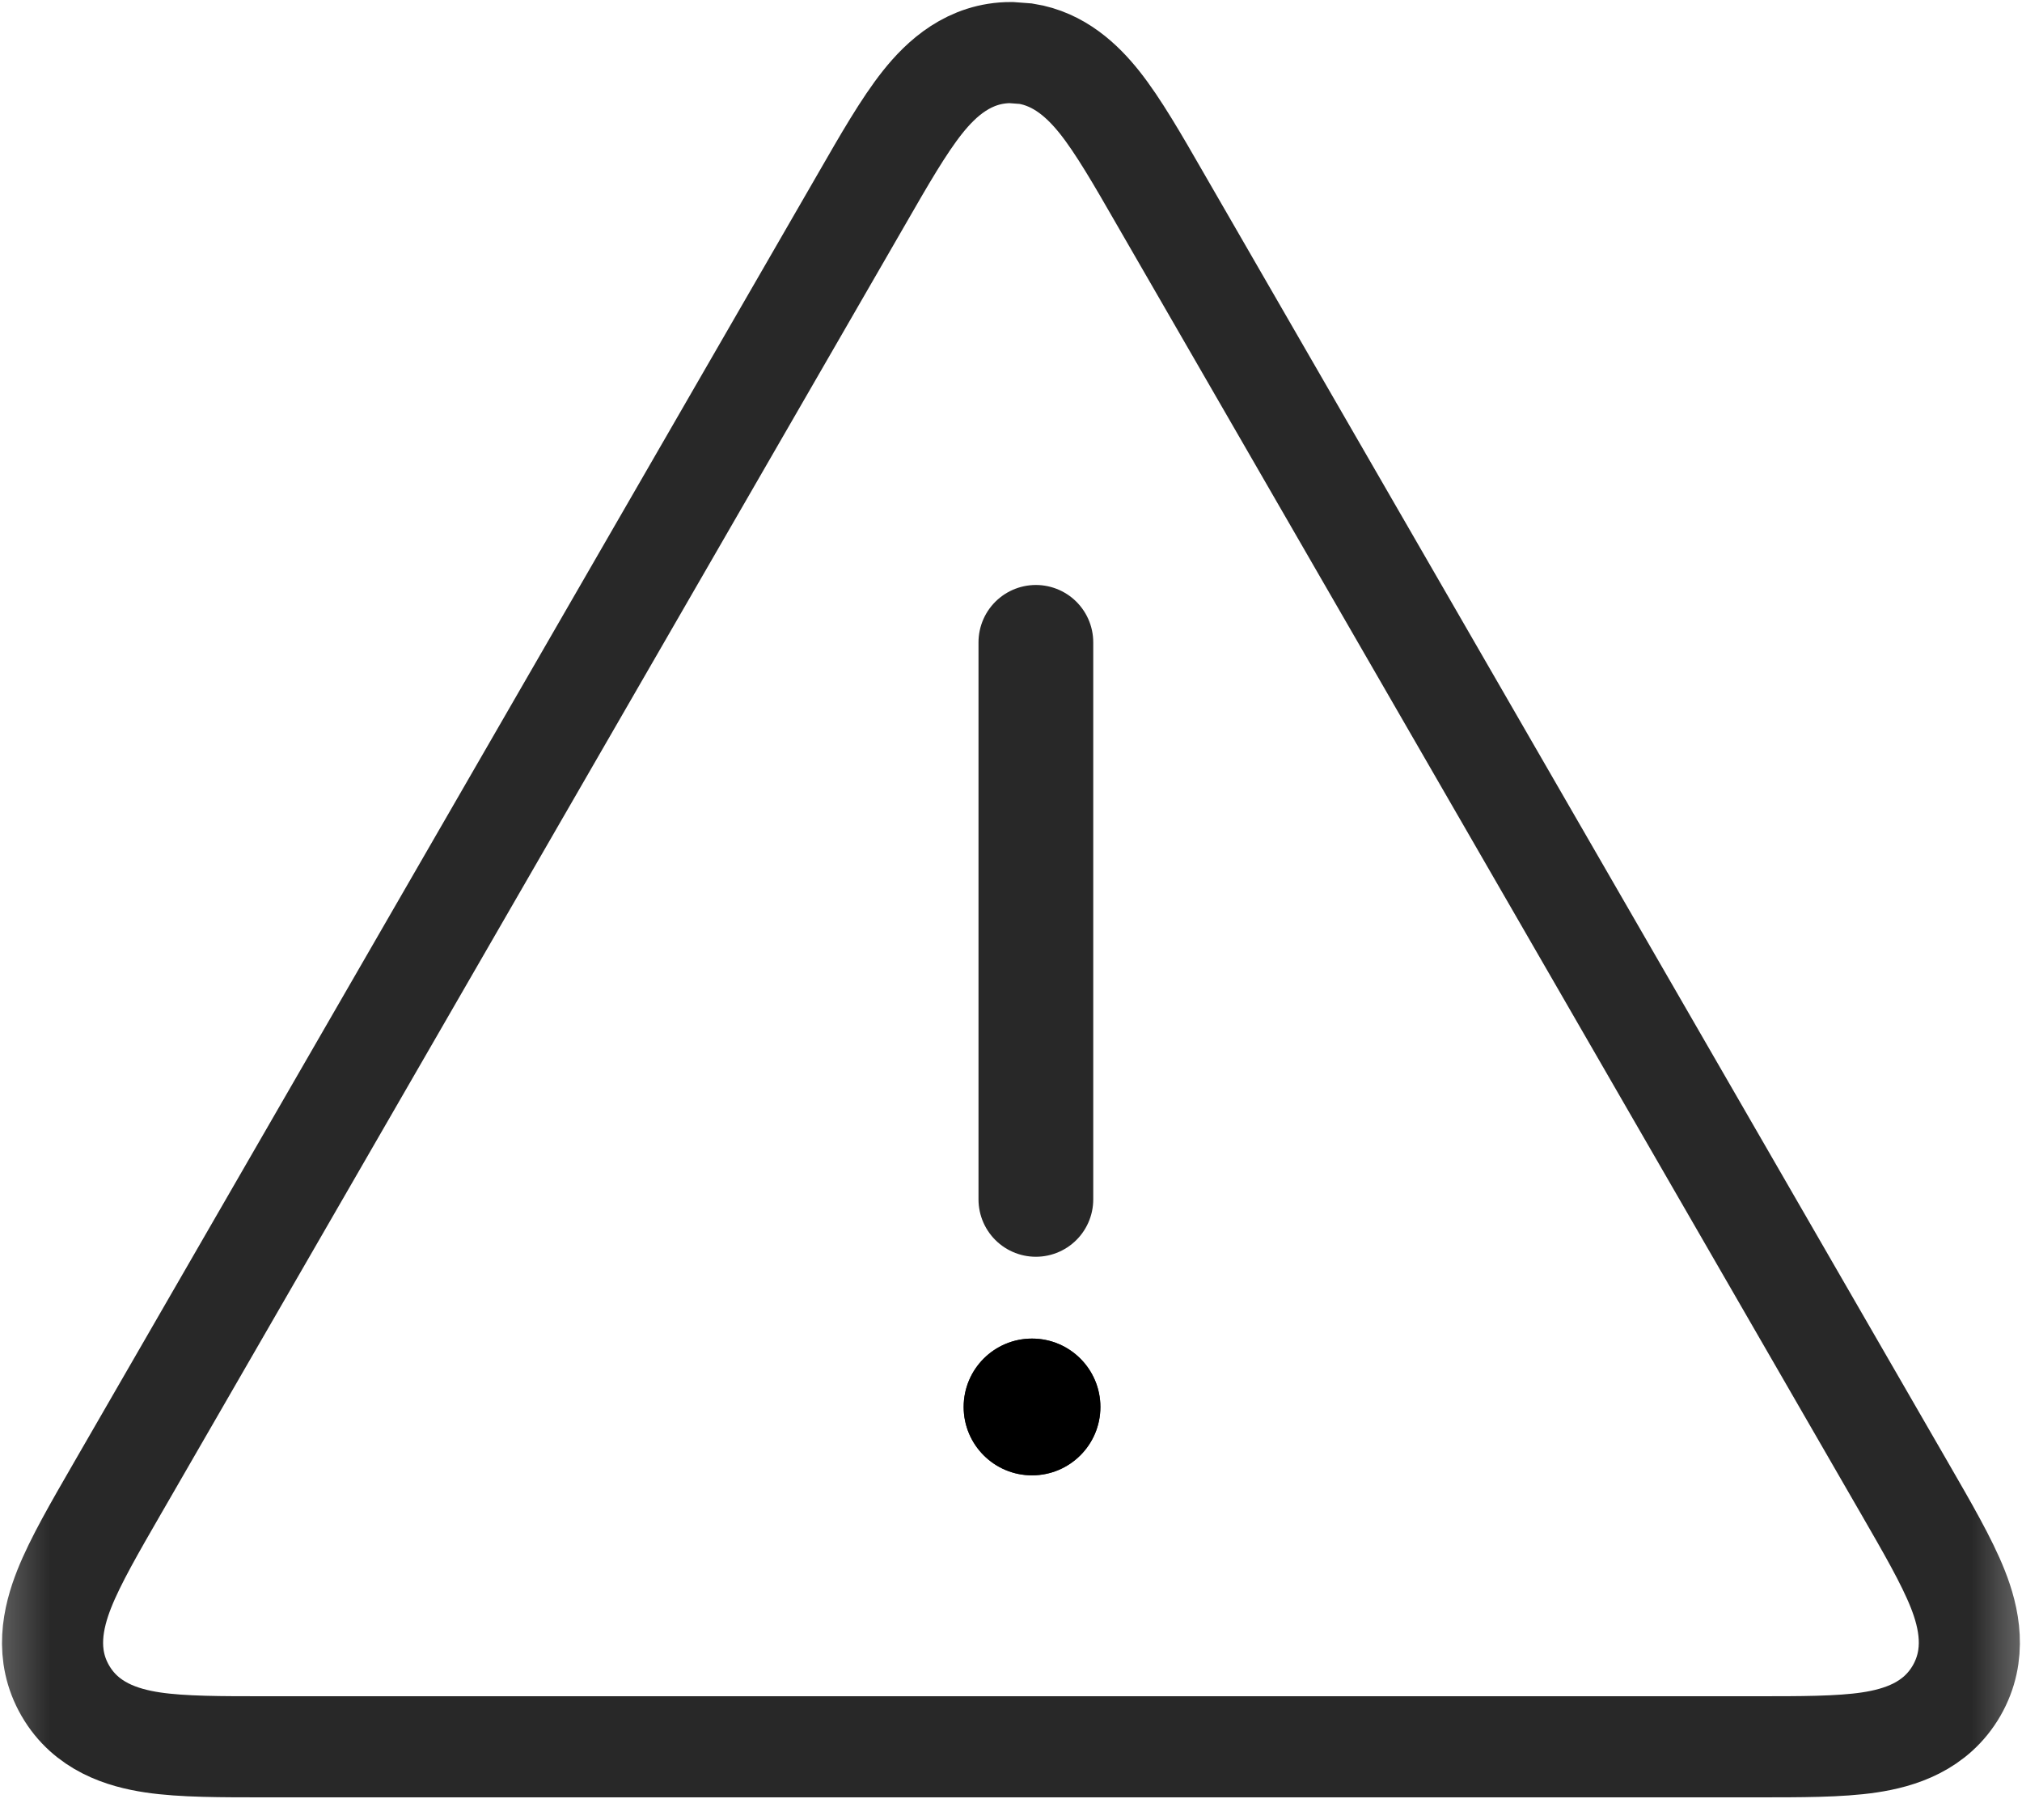
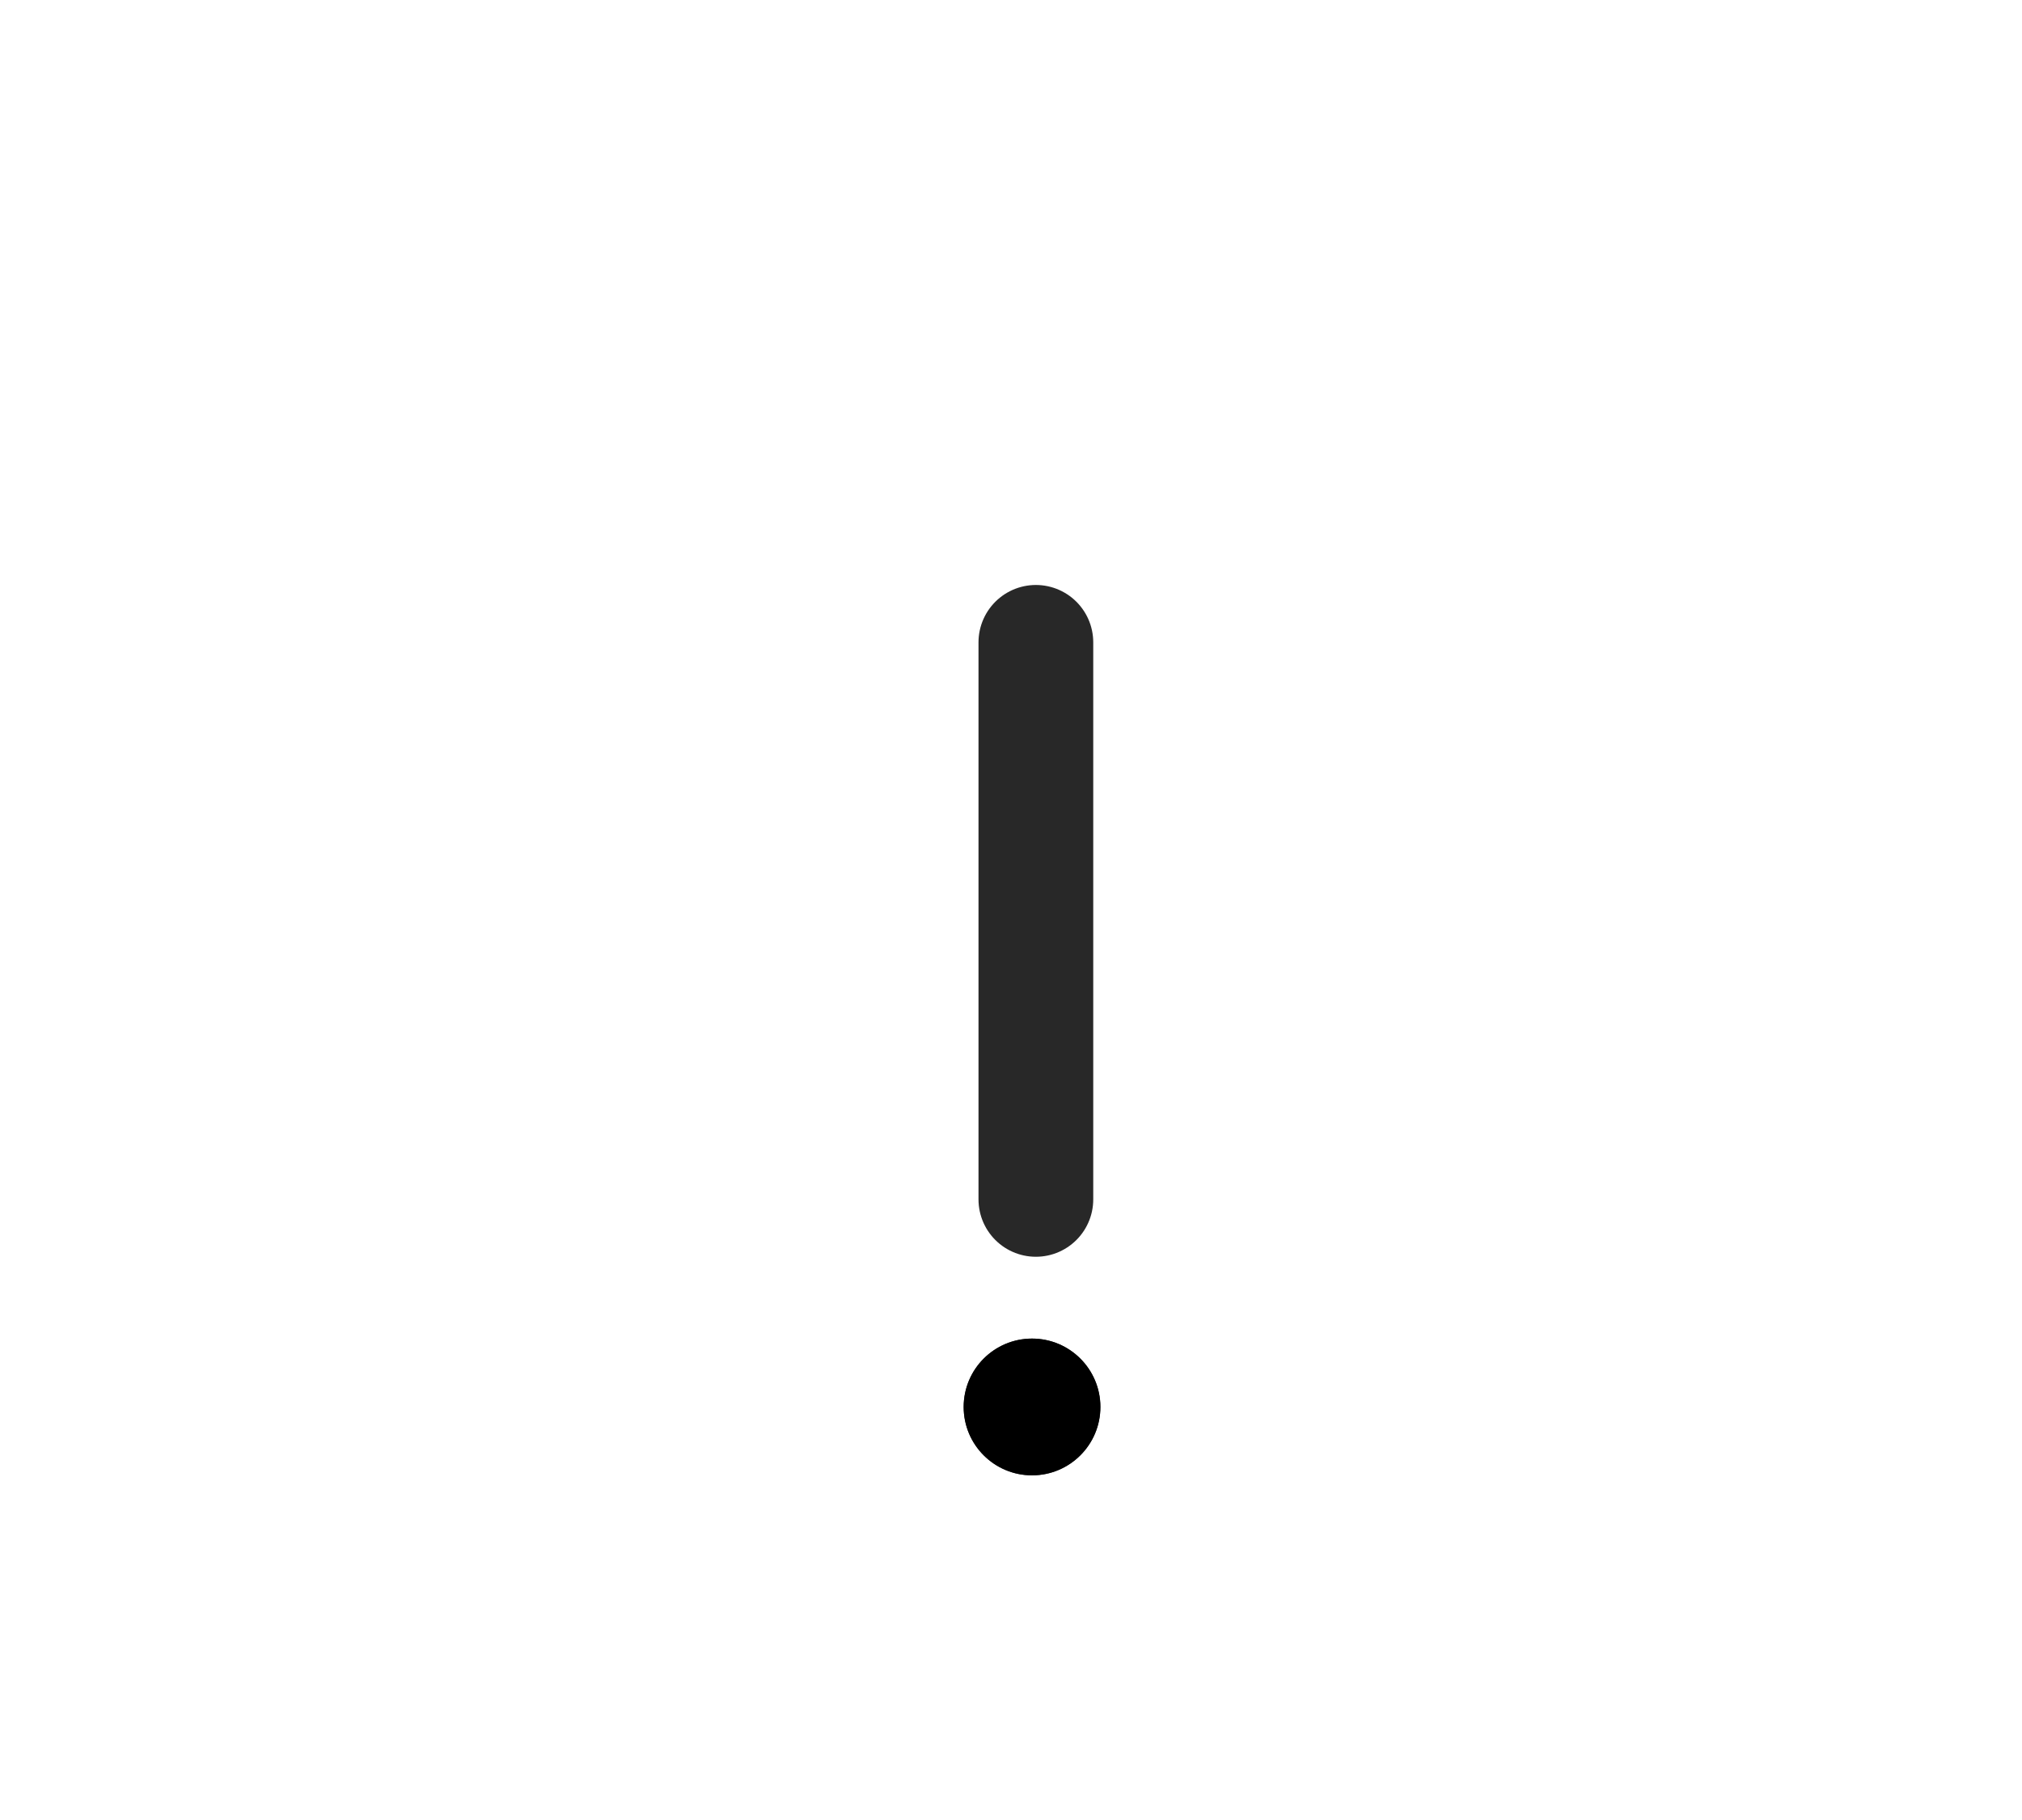
<svg xmlns="http://www.w3.org/2000/svg" width="20" height="18" viewBox="0 0 20 18" fill="none">
  <mask id="mask0_1888_21117" style="mask-type:alpha" maskUnits="userSpaceOnUse" x="-1" y="-2" width="22" height="22">
    <rect x="-0.454" y="-1.422" width="20.805" height="20.805" fill="#434343" />
    <rect x="-0.404" y="-1.372" width="20.704" height="20.704" stroke="black" stroke-opacity="0.84" stroke-width="0.1" />
  </mask>
  <g mask="url(#mask0_1888_21117)">
-     <path d="M10.147 0.531C10.478 0.583 10.71 0.804 10.876 1.012C11.062 1.246 11.255 1.582 11.473 1.961L18.842 14.725C19.06 15.103 19.255 15.438 19.365 15.716C19.477 15.999 19.558 16.365 19.353 16.721C19.147 17.077 18.79 17.188 18.489 17.233C18.194 17.277 17.806 17.276 17.369 17.276H2.63C2.193 17.276 1.806 17.277 1.511 17.233C1.21 17.188 0.852 17.077 0.646 16.721C0.44 16.365 0.523 15.999 0.635 15.716C0.745 15.438 0.94 15.103 1.158 14.725L8.527 1.961C8.745 1.582 8.938 1.246 9.124 1.012C9.313 0.774 9.589 0.52 10 0.52L10.147 0.531Z" stroke="black" stroke-opacity="0.84" />
    <line x1="10.246" y1="6.353" x2="10.246" y2="11.862" stroke="black" stroke-opacity="0.84" stroke-width="1.135" stroke-linecap="round" />
    <circle cx="10.208" cy="13.915" r="0.676" fill="black" />
    <circle cx="10.208" cy="13.915" r="0.629" stroke="black" stroke-opacity="0.84" stroke-width="0.095" />
  </g>
</svg>